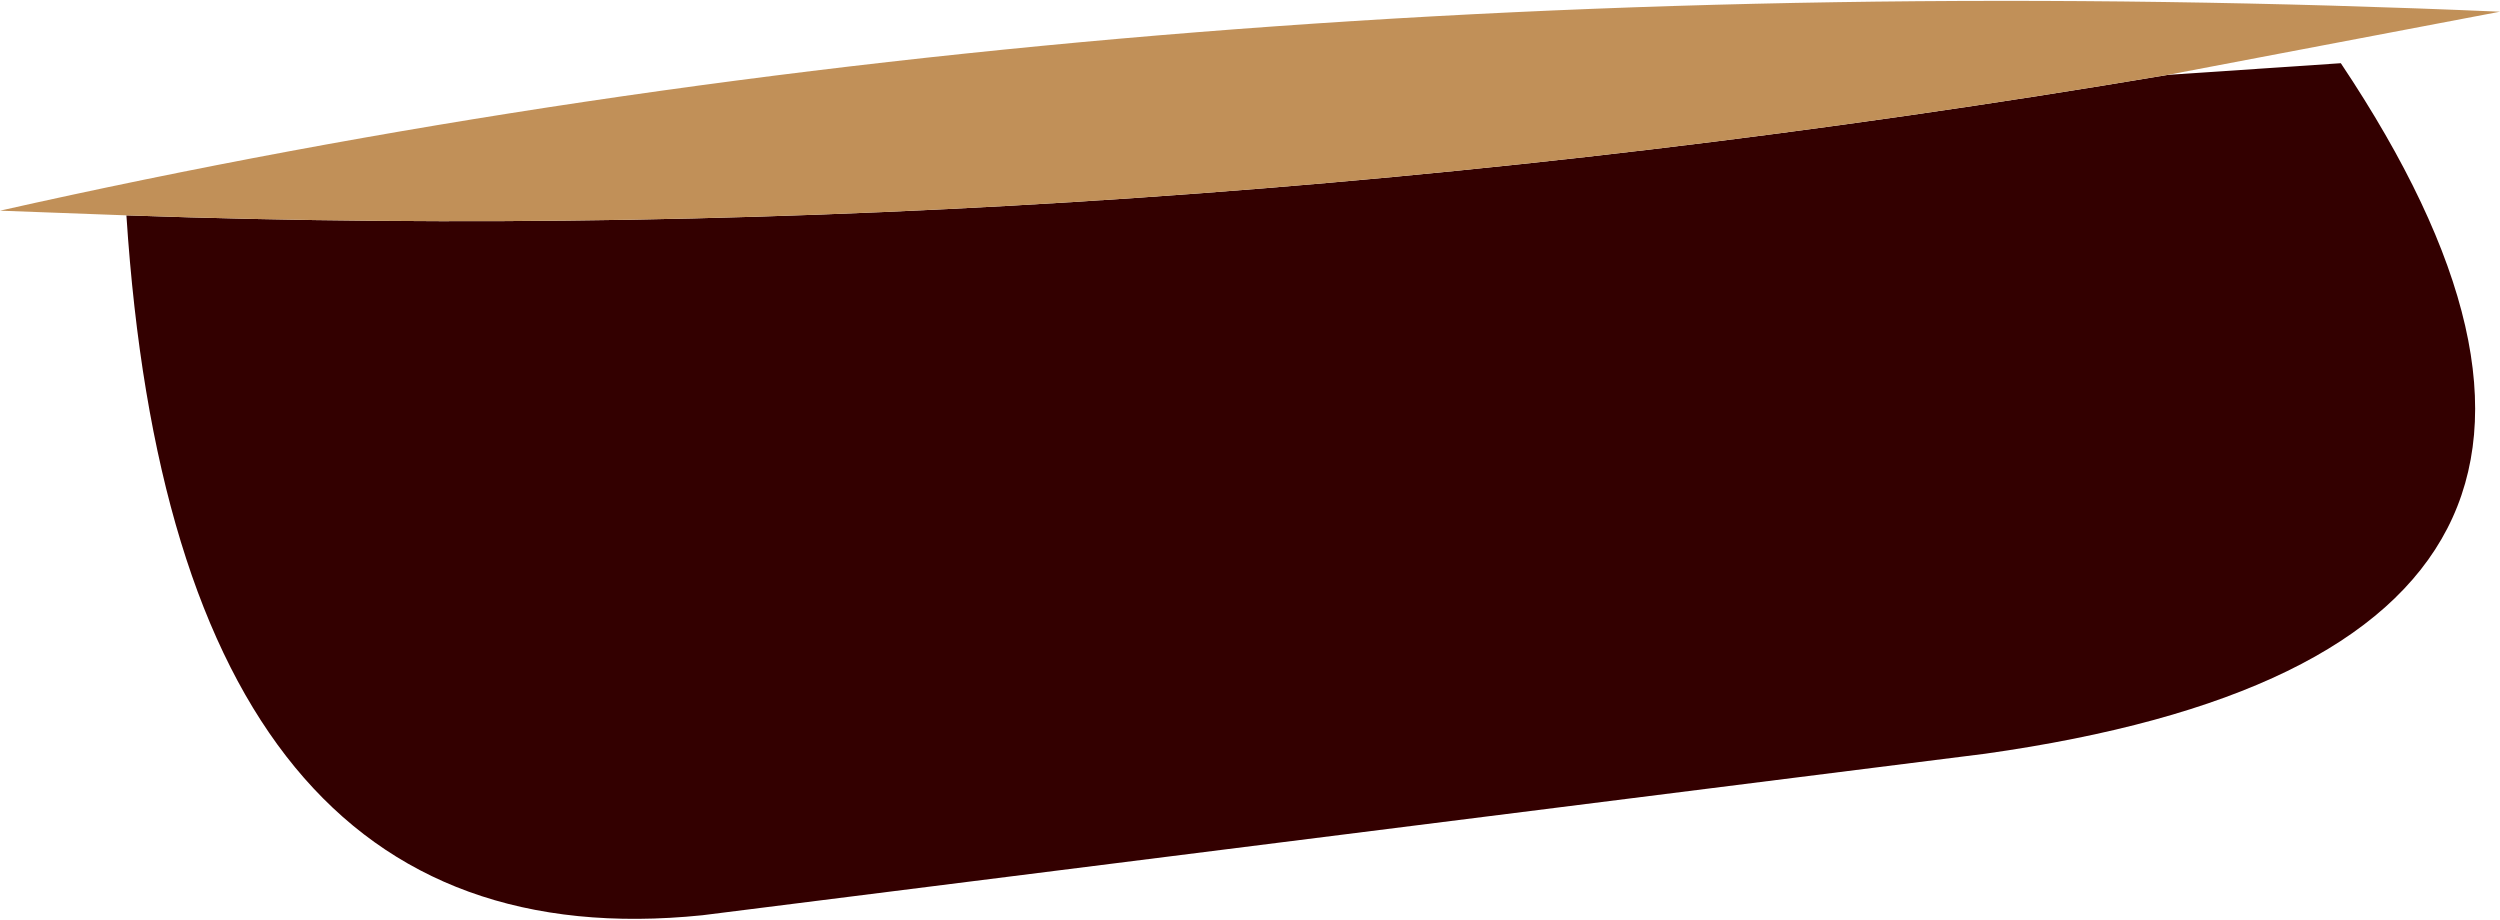
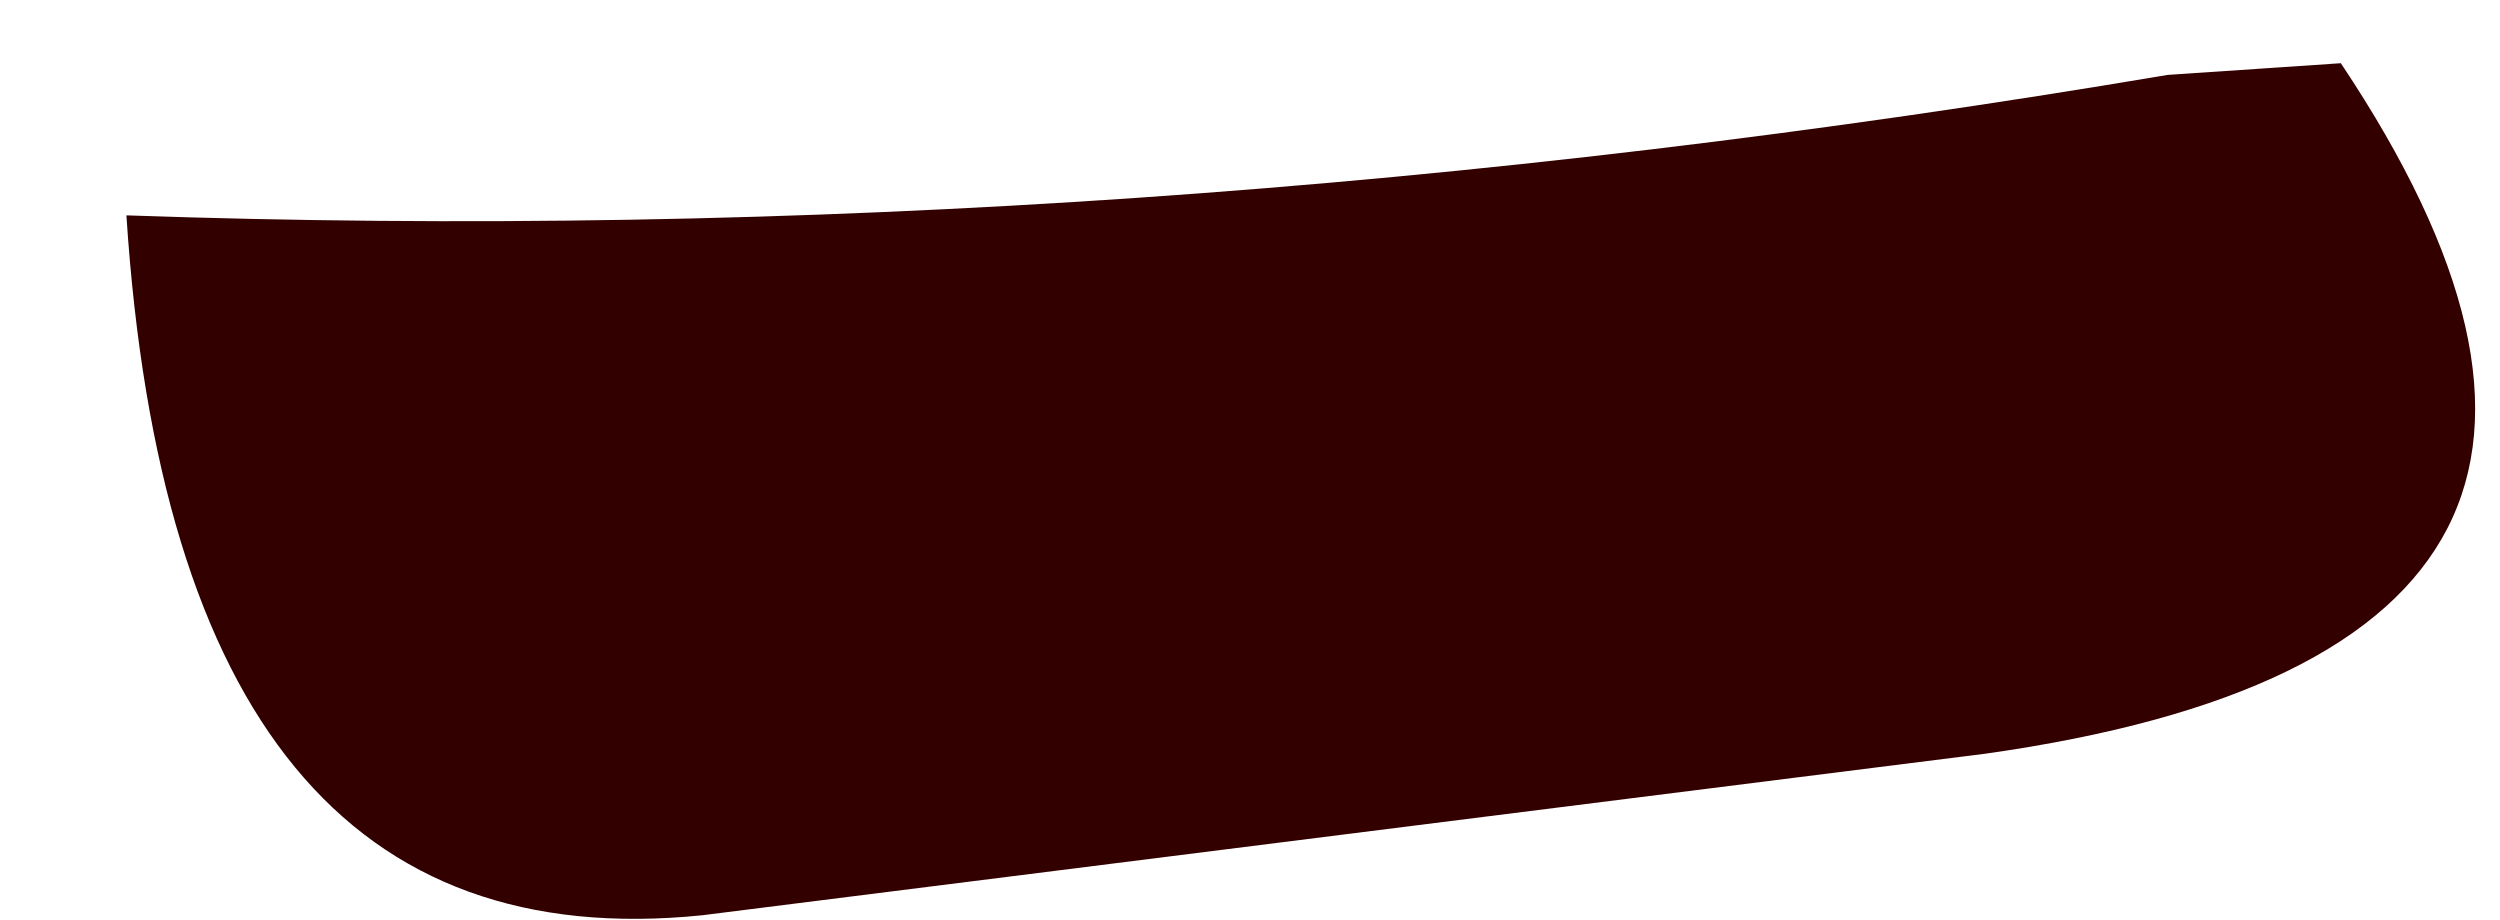
<svg xmlns="http://www.w3.org/2000/svg" height="19.65px" width="53.4px">
  <g transform="matrix(1.0, 0.0, 0.0, 1.0, 118.15, 86.1)">
    <path d="M-71.85 -84.5 L-68.15 -84.75 Q-59.8 -72.25 -75.75 -70.0 L-103.15 -66.55 Q-114.4 -65.4 -115.45 -81.5 -94.05 -80.75 -71.85 -84.5" fill="#330000" fill-rule="evenodd" stroke="none" />
-     <path d="M-115.45 -81.5 L-118.15 -81.6 Q-93.7 -87.1 -64.75 -85.85 L-71.85 -84.5 Q-94.05 -80.75 -115.45 -81.5" fill="#c19058" fill-rule="evenodd" stroke="none" />
  </g>
</svg>